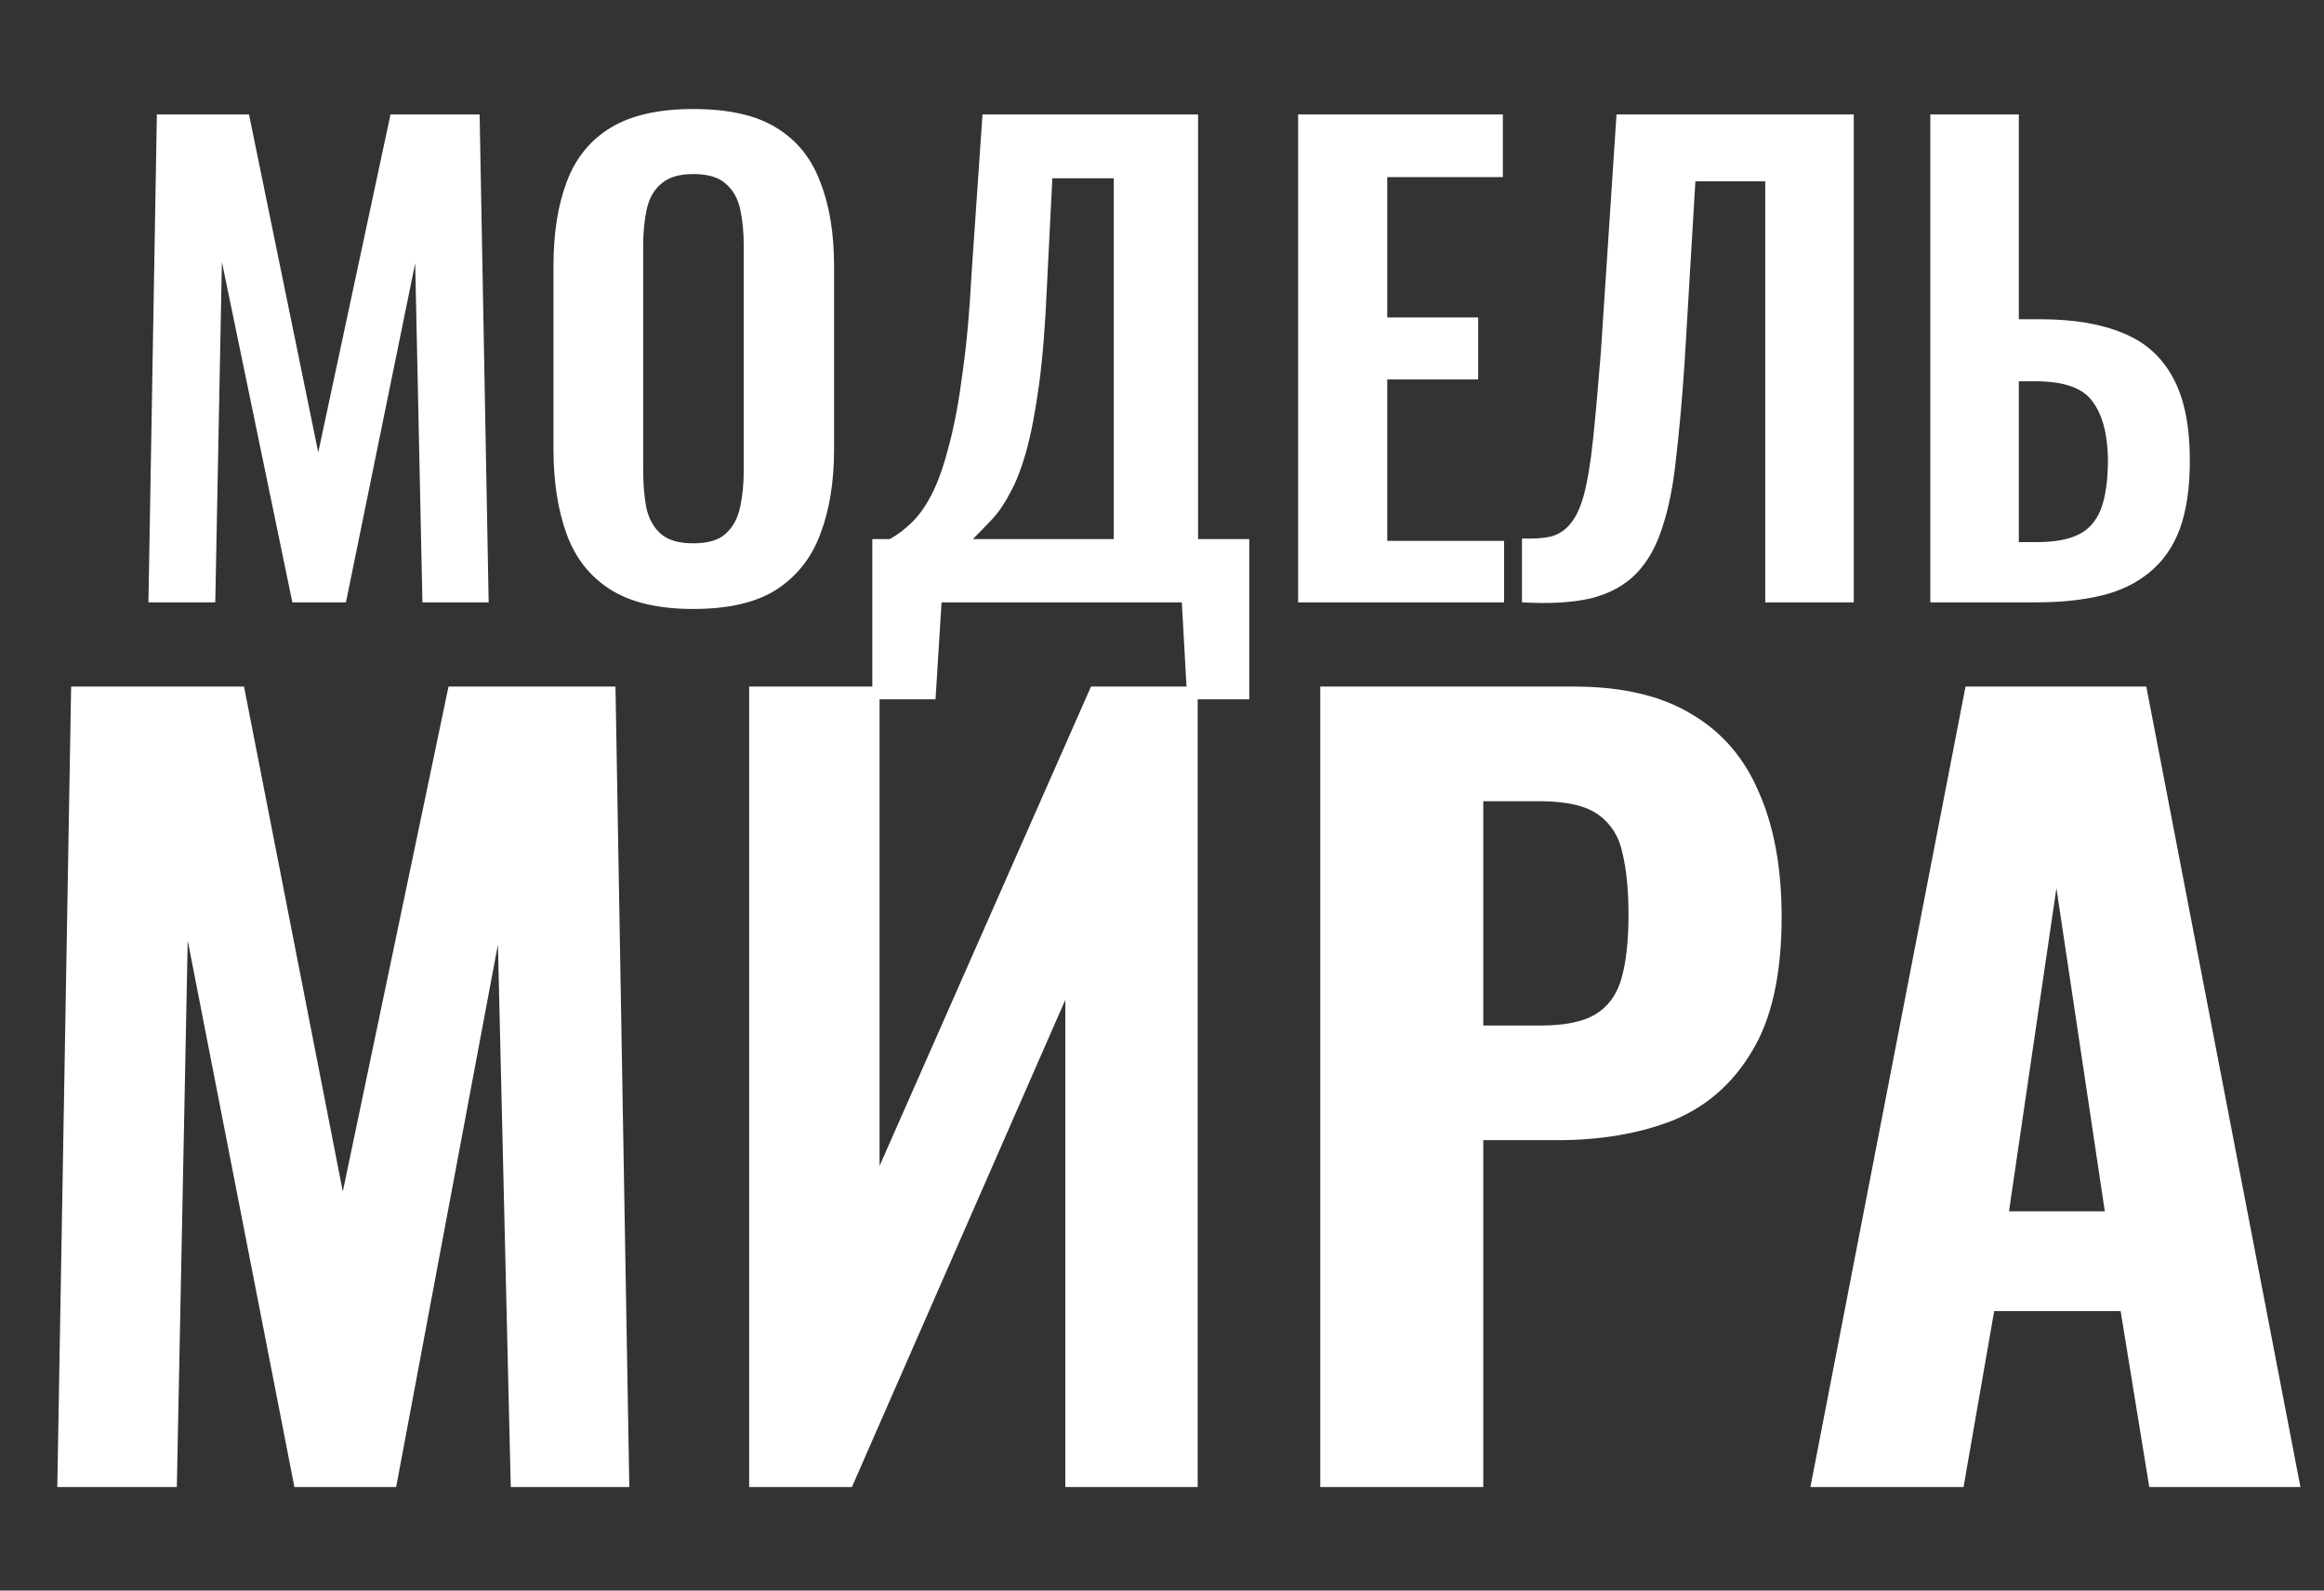
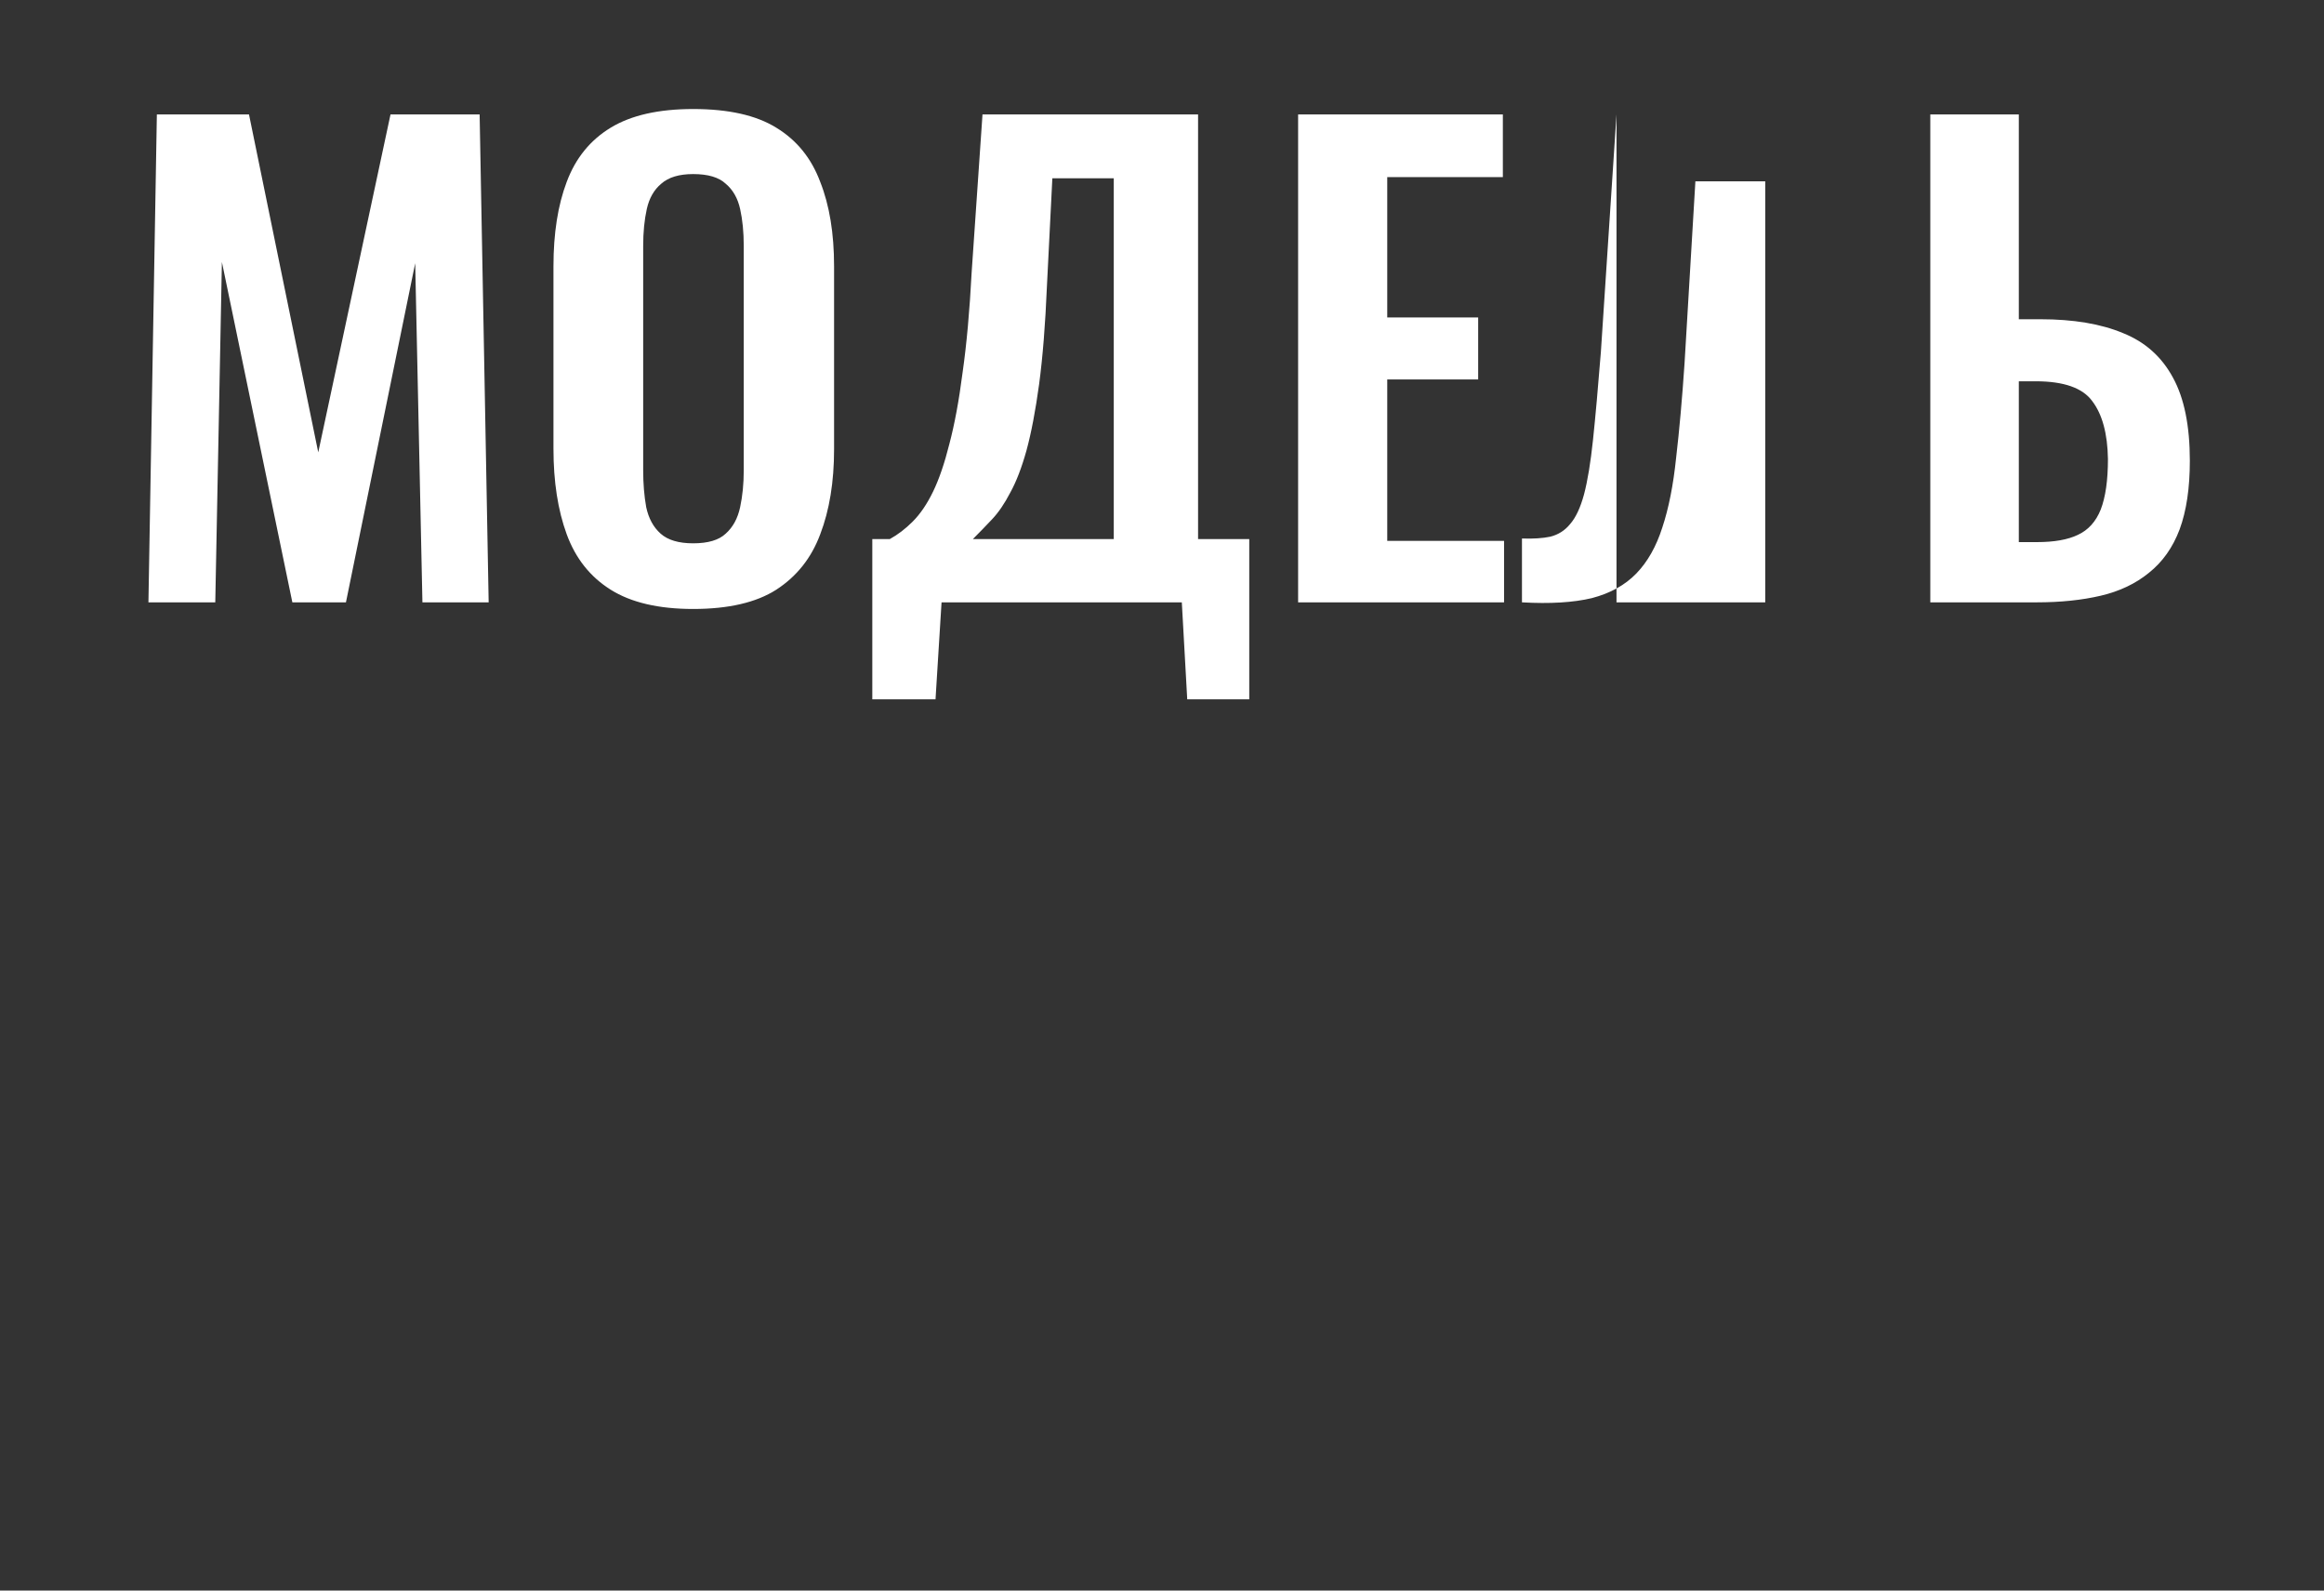
<svg xmlns="http://www.w3.org/2000/svg" width="247" height="169" viewBox="0 0 247 169" fill="none">
  <rect x="0" y="0" width="247" height="169" fill="#333333" stroke="none" />
-   <path d="M15.776 64L16.672 12.16H26.464L33.824 48.064L41.504 12.16H50.976L51.936 64H44.896L44.128 27.968L36.768 64H31.072L23.584 27.84L22.88 64H15.776ZM73.671 64.704C70.002 64.704 67.079 64.021 64.903 62.656C62.727 61.291 61.17 59.328 60.231 56.768C59.293 54.208 58.824 51.179 58.824 47.68V28.288C58.824 24.789 59.293 21.803 60.231 19.328C61.17 16.811 62.727 14.891 64.903 13.568C67.079 12.245 70.002 11.584 73.671 11.584C77.426 11.584 80.37 12.245 82.504 13.568C84.68 14.891 86.237 16.811 87.175 19.328C88.157 21.803 88.647 24.789 88.647 28.288V47.744C88.647 51.2 88.157 54.208 87.175 56.768C86.237 59.285 84.68 61.248 82.504 62.656C80.37 64.021 77.426 64.704 73.671 64.704ZM73.671 57.728C75.25 57.728 76.402 57.387 77.127 56.704C77.895 56.021 78.407 55.083 78.663 53.888C78.919 52.693 79.047 51.392 79.047 49.984V26.112C79.047 24.661 78.919 23.36 78.663 22.208C78.407 21.056 77.895 20.16 77.127 19.52C76.402 18.837 75.25 18.496 73.671 18.496C72.178 18.496 71.047 18.837 70.279 19.52C69.511 20.16 68.999 21.056 68.743 22.208C68.487 23.36 68.359 24.661 68.359 26.112V49.984C68.359 51.392 68.466 52.693 68.68 53.888C68.936 55.083 69.448 56.021 70.216 56.704C70.984 57.387 72.135 57.728 73.671 57.728ZM92.71 74.304V57.28H94.566C95.419 56.811 96.23 56.192 96.998 55.424C97.809 54.613 98.534 53.547 99.174 52.224C99.814 50.901 100.39 49.216 100.902 47.168C101.457 45.077 101.926 42.539 102.31 39.552C102.737 36.565 103.057 33.024 103.27 28.928L104.422 12.16H127.334V57.28H132.774V74.304H126.182L125.606 64H100.07L99.43 74.304H92.71ZM103.398 57.28H118.374V18.944H111.846L111.27 30.4C111.099 34.496 110.822 37.973 110.438 40.832C110.054 43.648 109.606 45.995 109.094 47.872C108.582 49.707 108.006 51.2 107.366 52.352C106.769 53.504 106.129 54.443 105.446 55.168C104.763 55.893 104.081 56.597 103.398 57.28ZM137.967 64V12.16H159.727V18.816H147.439V33.728H157.103V40.32H147.439V57.472H159.855V64H137.967ZM161.758 64V57.216C162.952 57.259 163.955 57.195 164.766 57.024C165.619 56.811 166.323 56.363 166.878 55.68C167.475 54.997 167.966 53.952 168.35 52.544C168.734 51.093 169.054 49.152 169.31 46.72C169.566 44.288 169.843 41.195 170.142 37.44L171.806 12.16H197.022V64H187.614V19.264H180.19L179.038 38.592C178.782 42.389 178.483 45.739 178.142 48.64C177.843 51.541 177.352 54.016 176.67 56.064C176.03 58.069 175.112 59.691 173.918 60.928C172.723 62.165 171.144 63.04 169.182 63.552C167.219 64.021 164.744 64.171 161.758 64ZM205.157 64V12.16H214.565V33.92H216.869C220.368 33.92 223.29 34.411 225.637 35.392C227.984 36.331 229.754 37.909 230.949 40.128C232.144 42.304 232.741 45.248 232.741 48.96C232.741 51.861 232.378 54.293 231.653 56.256C230.928 58.176 229.84 59.712 228.389 60.864C226.981 62.016 225.274 62.827 223.269 63.296C221.264 63.765 219.002 64 216.485 64H205.157ZM214.565 57.6H216.485C218.32 57.6 219.77 57.344 220.837 56.832C221.946 56.32 222.757 55.424 223.269 54.144C223.781 52.821 224.037 51.029 224.037 48.768C223.994 46.08 223.44 44.032 222.373 42.624C221.349 41.216 219.344 40.512 216.357 40.512H214.565V57.6Z" fill="white" />
-   <path d="M6.09 158L7.56 72.95H25.935L36.435 126.605L47.67 72.95H65.415L66.885 158H54.285L52.92 100.355L42.105 158H31.29L19.95 99.935L18.795 158H6.09ZM79.623 158V72.95H93.483V123.875L115.953 72.95H127.293V158H113.223V106.235L90.543 158H79.623ZM140.321 158V72.95H167.306C172.416 72.95 176.581 73.93 179.801 75.89C183.021 77.78 185.401 80.545 186.941 84.185C188.551 87.825 189.356 92.235 189.356 97.415C189.356 103.505 188.306 108.265 186.206 111.695C184.176 115.125 181.376 117.575 177.806 119.045C174.236 120.445 170.141 121.145 165.521 121.145H157.646V158H140.321ZM157.646 108.965H163.736C166.256 108.965 168.181 108.58 169.511 107.81C170.911 106.97 171.856 105.675 172.346 103.925C172.836 102.175 173.081 99.935 173.081 97.205C173.081 94.615 172.871 92.445 172.451 90.695C172.101 88.945 171.261 87.58 169.931 86.6C168.601 85.62 166.501 85.13 163.631 85.13H157.646V108.965ZM192.415 158L208.9 72.95H228.115L244.495 158H228.43L225.385 139.31H211.945L208.69 158H192.415ZM213.52 128.705H223.705L218.56 94.37L213.52 128.705Z" fill="white" />
+   <path d="M15.776 64L16.672 12.16H26.464L33.824 48.064L41.504 12.16H50.976L51.936 64H44.896L44.128 27.968L36.768 64H31.072L23.584 27.84L22.88 64H15.776ZM73.671 64.704C70.002 64.704 67.079 64.021 64.903 62.656C62.727 61.291 61.17 59.328 60.231 56.768C59.293 54.208 58.824 51.179 58.824 47.68V28.288C58.824 24.789 59.293 21.803 60.231 19.328C61.17 16.811 62.727 14.891 64.903 13.568C67.079 12.245 70.002 11.584 73.671 11.584C77.426 11.584 80.37 12.245 82.504 13.568C84.68 14.891 86.237 16.811 87.175 19.328C88.157 21.803 88.647 24.789 88.647 28.288V47.744C88.647 51.2 88.157 54.208 87.175 56.768C86.237 59.285 84.68 61.248 82.504 62.656C80.37 64.021 77.426 64.704 73.671 64.704ZM73.671 57.728C75.25 57.728 76.402 57.387 77.127 56.704C77.895 56.021 78.407 55.083 78.663 53.888C78.919 52.693 79.047 51.392 79.047 49.984V26.112C79.047 24.661 78.919 23.36 78.663 22.208C78.407 21.056 77.895 20.16 77.127 19.52C76.402 18.837 75.25 18.496 73.671 18.496C72.178 18.496 71.047 18.837 70.279 19.52C69.511 20.16 68.999 21.056 68.743 22.208C68.487 23.36 68.359 24.661 68.359 26.112V49.984C68.359 51.392 68.466 52.693 68.68 53.888C68.936 55.083 69.448 56.021 70.216 56.704C70.984 57.387 72.135 57.728 73.671 57.728ZM92.71 74.304V57.28H94.566C95.419 56.811 96.23 56.192 96.998 55.424C97.809 54.613 98.534 53.547 99.174 52.224C99.814 50.901 100.39 49.216 100.902 47.168C101.457 45.077 101.926 42.539 102.31 39.552C102.737 36.565 103.057 33.024 103.27 28.928L104.422 12.16H127.334V57.28H132.774V74.304H126.182L125.606 64H100.07L99.43 74.304H92.71ZM103.398 57.28H118.374V18.944H111.846L111.27 30.4C111.099 34.496 110.822 37.973 110.438 40.832C110.054 43.648 109.606 45.995 109.094 47.872C108.582 49.707 108.006 51.2 107.366 52.352C106.769 53.504 106.129 54.443 105.446 55.168C104.763 55.893 104.081 56.597 103.398 57.28ZM137.967 64V12.16H159.727V18.816H147.439V33.728H157.103V40.32H147.439V57.472H159.855V64H137.967ZM161.758 64V57.216C162.952 57.259 163.955 57.195 164.766 57.024C165.619 56.811 166.323 56.363 166.878 55.68C167.475 54.997 167.966 53.952 168.35 52.544C168.734 51.093 169.054 49.152 169.31 46.72C169.566 44.288 169.843 41.195 170.142 37.44L171.806 12.16V64H187.614V19.264H180.19L179.038 38.592C178.782 42.389 178.483 45.739 178.142 48.64C177.843 51.541 177.352 54.016 176.67 56.064C176.03 58.069 175.112 59.691 173.918 60.928C172.723 62.165 171.144 63.04 169.182 63.552C167.219 64.021 164.744 64.171 161.758 64ZM205.157 64V12.16H214.565V33.92H216.869C220.368 33.92 223.29 34.411 225.637 35.392C227.984 36.331 229.754 37.909 230.949 40.128C232.144 42.304 232.741 45.248 232.741 48.96C232.741 51.861 232.378 54.293 231.653 56.256C230.928 58.176 229.84 59.712 228.389 60.864C226.981 62.016 225.274 62.827 223.269 63.296C221.264 63.765 219.002 64 216.485 64H205.157ZM214.565 57.6H216.485C218.32 57.6 219.77 57.344 220.837 56.832C221.946 56.32 222.757 55.424 223.269 54.144C223.781 52.821 224.037 51.029 224.037 48.768C223.994 46.08 223.44 44.032 222.373 42.624C221.349 41.216 219.344 40.512 216.357 40.512H214.565V57.6Z" fill="white" />
</svg>